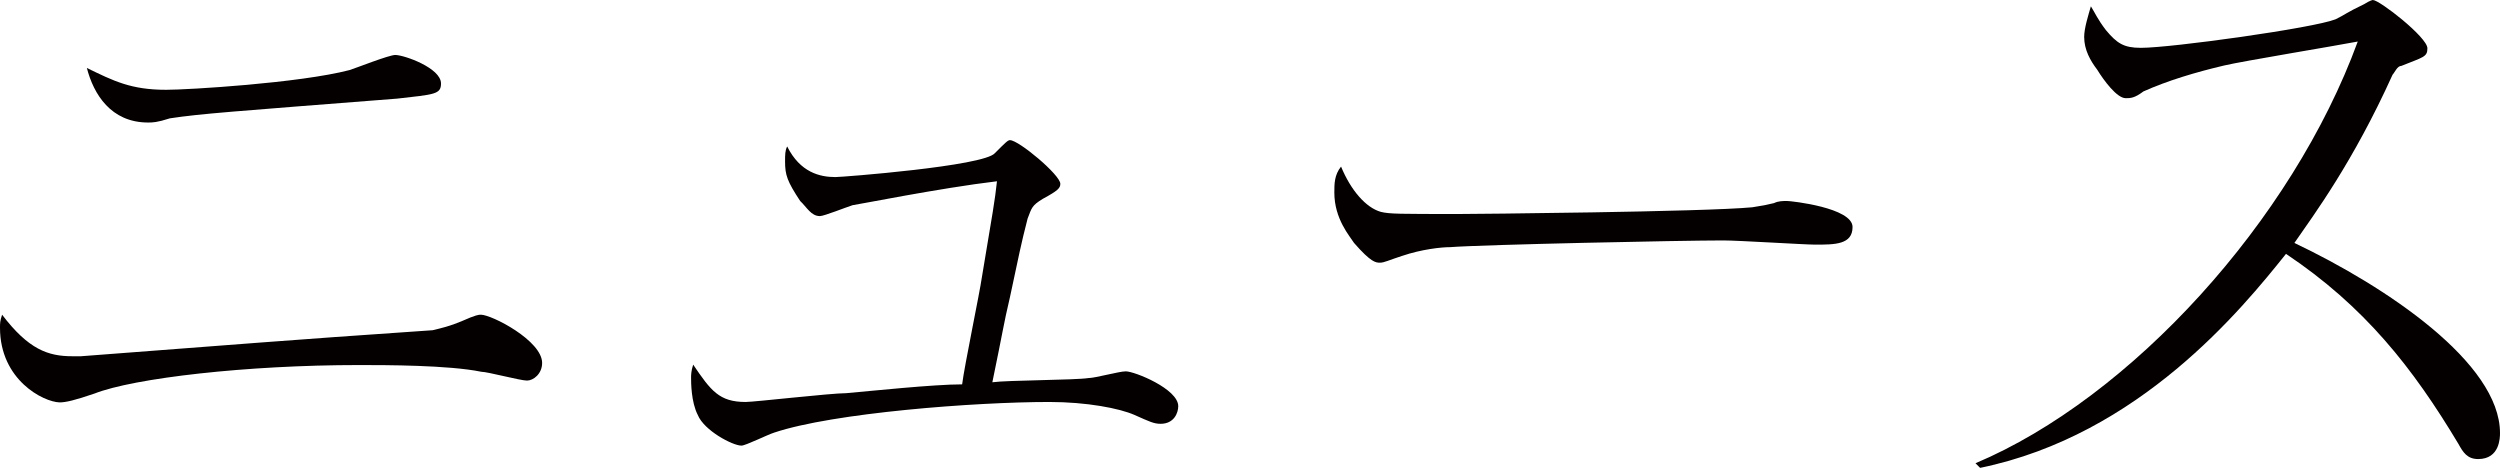
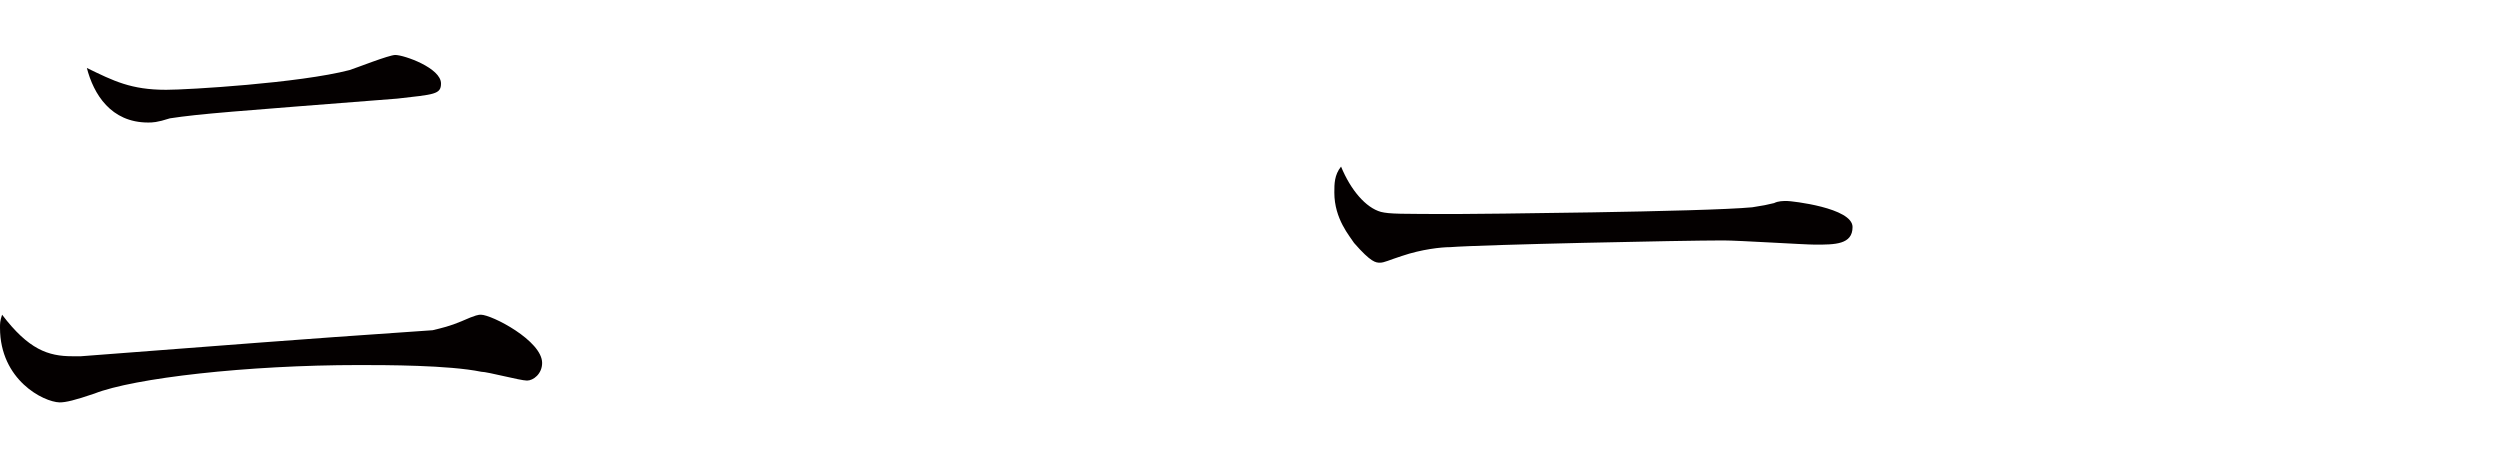
<svg xmlns="http://www.w3.org/2000/svg" version="1.1" id="レイヤー_1" x="0px" y="0px" width="595.8px" height="111.5px" viewBox="0 365.2 595.8 111.5" enable-background="new 0 365.2 595.8 111.5" xml:space="preserve">
  <g>
    <path fill="#040000" d="M17.2,450.1c0.5,0,1.6,0,2.1,0c41.1-3.1,45.8-3.6,83.8-6.2c2.1-0.5,4.2-1,6.8-2.1c3.6-1.6,4.2-1.6,4.7-1.6   c2.6,0,14.6,6.2,14.6,11.5c0,2.6-2.1,4.2-3.6,4.2c-1.6,0-9.4-2.1-10.9-2.1c-7.8-1.6-22.9-1.6-29.2-1.6c-26.6,0-53.6,3.1-63,6.8   c-4.7,1.6-6.8,2.1-8.3,2.1C10.4,461,0,455.8,0,443.3c0-1,0-1.6,0.5-3.1C6.8,448.5,11.5,450.1,17.2,450.1z M39.6,386.6   c5.2,0,31.8-1.6,43.7-4.7c1.6-0.5,9.4-3.6,10.9-3.6c2.1,0,10.9,3.1,10.9,6.8c0,2.6-1.6,2.6-10.4,3.6c-39.6,3.1-46.9,3.6-54.2,4.7   c-3.1,1-4.2,1-5.2,1c-8.9,0-13-6.8-14.6-13C27.1,384.5,31.2,386.6,39.6,386.6z" />
-     <path fill="#040000" d="M259.4,455.3c1.6,0,7.3-1.6,8.9-1.6c2.1,0,12.5,4.2,12.5,8.3c0,1.6-1,4.2-4.2,4.2c-1.6,0-2.6-0.5-6.2-2.1   c-3.6-1.6-11.5-3.1-20.3-3.1c-17.7,0-51.6,2.6-65.6,7.3c-1.6,0.5-6.8,3.1-7.8,3.1c-2.1,0-8.9-3.6-10.4-7.3   c-1.6-3.1-1.6-7.8-1.6-8.9c0-0.5,0-1.6,0.5-3.1c4.2,6.2,6.2,8.9,12.5,8.9c2.1,0,20.3-2.1,24-2.1c5.7-0.5,20.8-2.1,27.6-2.1   c0.5-4.2,4.2-21.9,4.7-25.5c2.6-15.6,3.1-18.2,3.6-22.9c-13.5,1.6-33.9,5.7-34.4,5.7c-1.6,0.5-6.8,2.6-7.8,2.6   c-2.1,0-3.1-2.1-4.7-3.6c-3.1-4.7-3.6-6.2-3.6-9.4c0-1.6,0-2.6,0.5-3.6c3.1,6.2,7.8,7.3,11.5,7.3c1.6,0,35.4-2.6,38-5.7   c2.6-2.6,3.1-3.1,3.6-3.1c2.1,0,12,8.3,12,10.4c0,1-0.5,1.6-4.2,3.6c-2.6,1.6-2.6,2.1-3.6,4.7c-1.6,6.2-2.1,8.9-4.2,18.7   c-1.6,6.8-1.6,7.8-4.2,20.3C240.1,455.8,256.2,455.8,259.4,455.3z" />
    <path fill="#040000" d="M329.1,415.7c2.1,0.5,4.2,0.5,18.7,0.5c3.1,0,58.3-0.5,69.8-1.6c3.1-0.5,3.1-0.5,5.2-1   c1-0.5,2.1-0.5,3.1-0.5c1,0,15.6,1.6,15.6,6.2c0,4.2-4.2,4.2-8.9,4.2c-2.6,0-18.2-1-21.9-1c-9.9,0-57.3,1-65.1,1.6   c-2.1,0-6.8,0.5-11.5,2.1c-3.1,1-4.2,1.6-5.2,1.6c-1,0-2.1,0-6.2-4.7c-1-1.6-4.7-5.7-4.7-12c0-2.1,0-4.2,1.6-6.2   C321.9,410.5,325.5,414.7,329.1,415.7z" />
-     <path fill="#040000" d="M470.8,475.6c37-15.6,75.5-57.8,91.1-100.5c-5.2,1-27.6,4.7-31.8,5.7c-6.8,1.6-13.5,3.6-19.3,6.2   c-2.1,1.6-3.1,1.6-4.2,1.6c-2.1,0-5.2-4.2-6.8-6.8c-1.6-2.1-3.1-4.7-3.1-7.8c0-2.1,1-5.2,1.6-7.3c1,1.6,1.6,3.1,3.6,5.7   c2.6,3.1,4.2,4.2,8.3,4.2c7.3,0,41.1-4.7,46.4-6.8c2.1-1,2.6-1.6,6.8-3.6c1.6-1,2.1-1,2.1-1c1.6,0,13,8.9,13,11.5   c0,2.1-1,2.1-6.2,4.2c-1,0-1.6,1.6-2.1,2.1c-9.4,20.8-18.7,33.3-23.4,40.1c21.9,10.4,49,28.6,49,45.3c0,1,0,6.2-5.2,6.2   c-2.6,0-3.6-1.6-4.7-3.6c-10.9-18.2-22.4-32.8-41.1-45.3c-10.4,13-34.9,43.2-72.9,51L470.8,475.6z" />
  </g>
</svg>